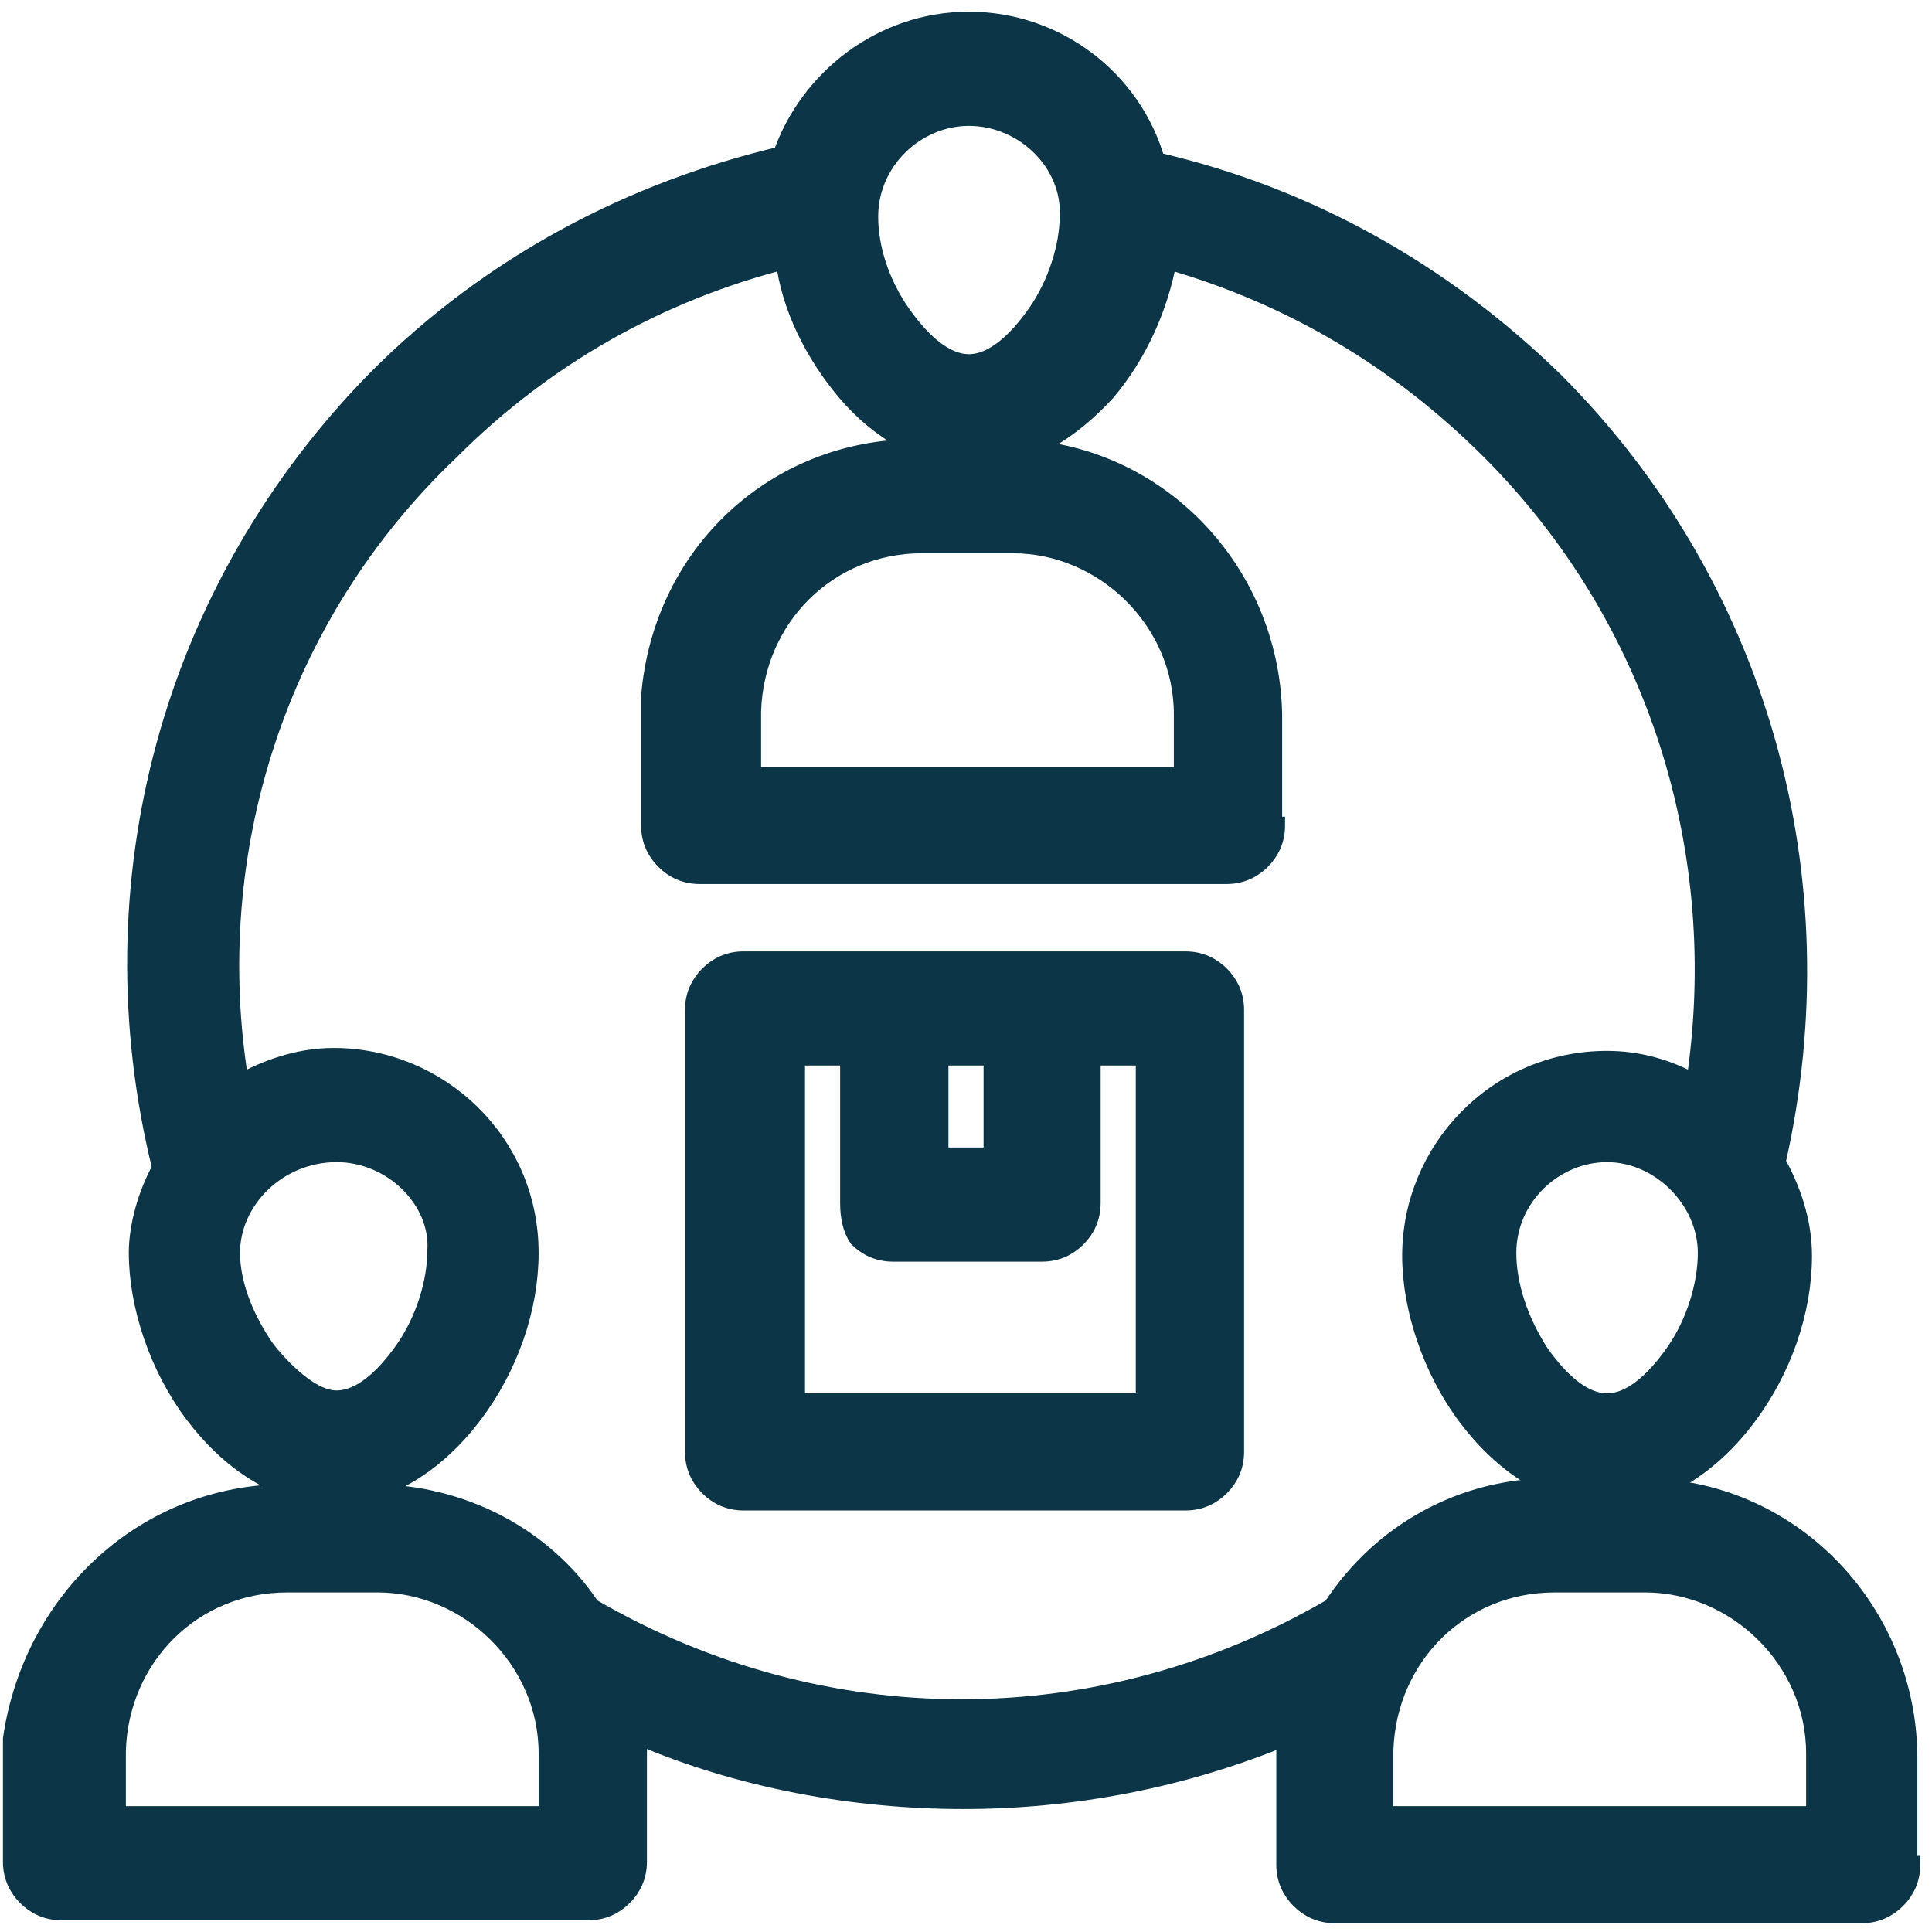
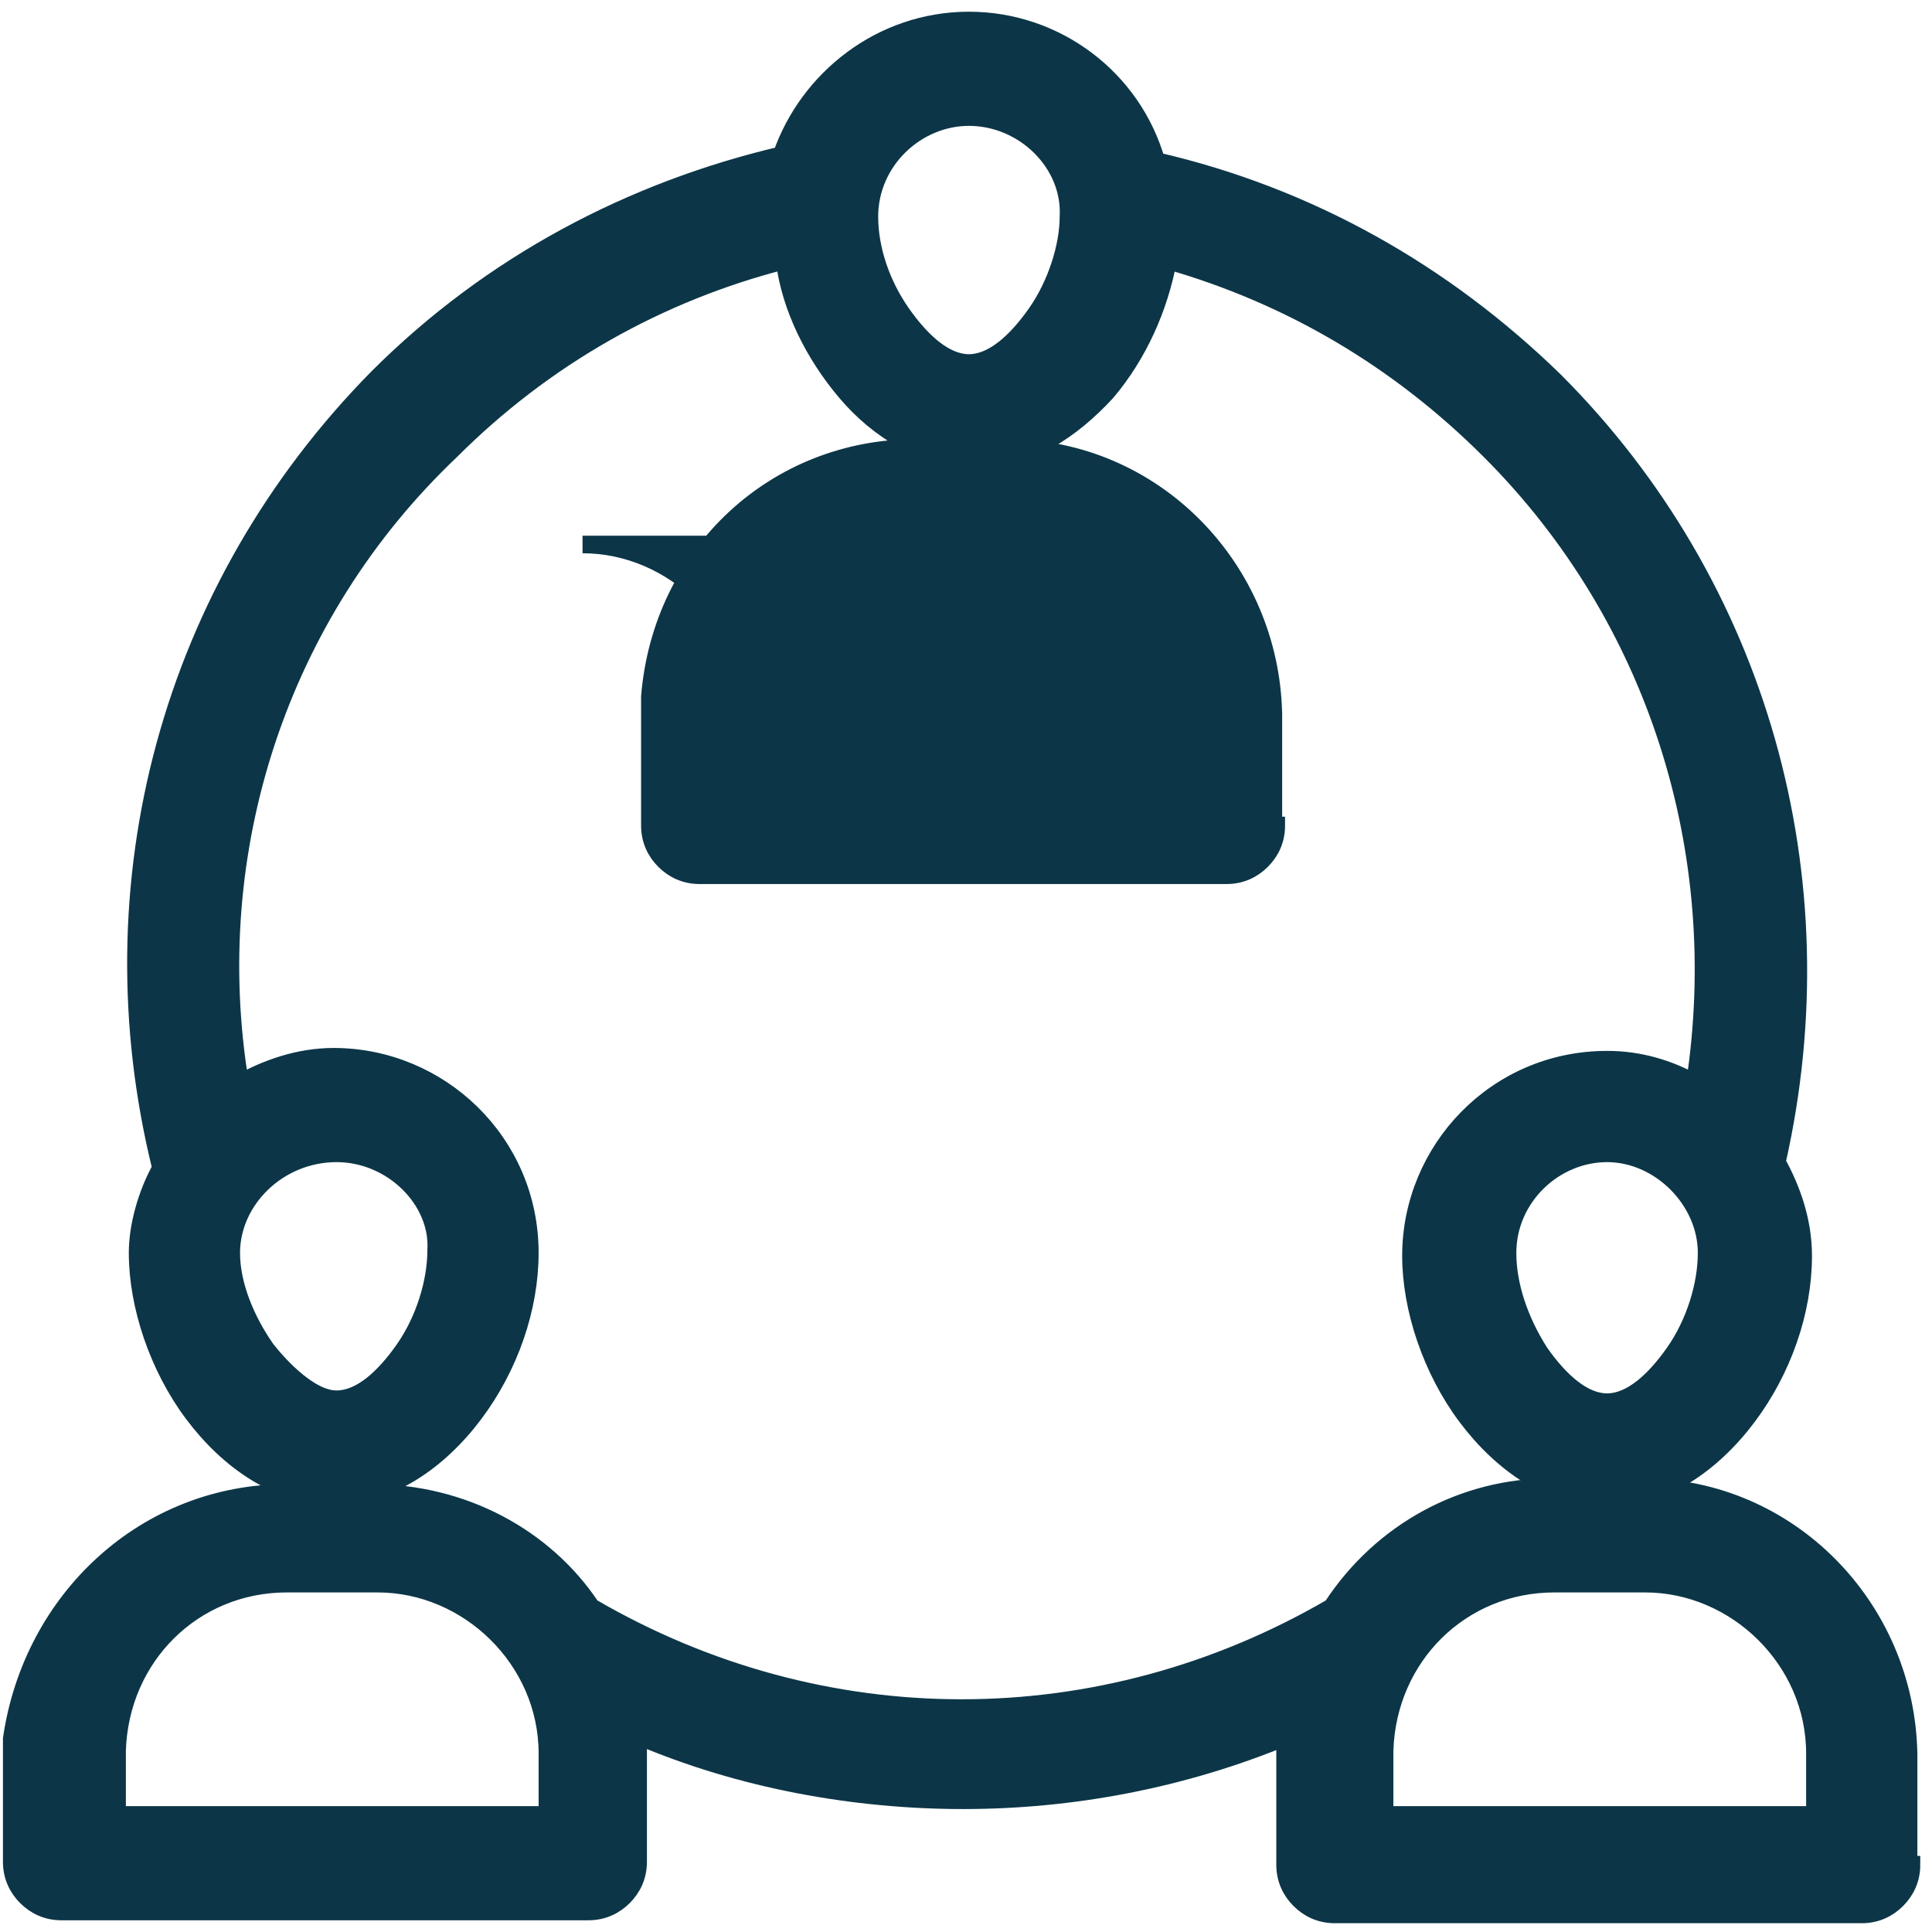
<svg xmlns="http://www.w3.org/2000/svg" version="1.1" id="Layer_1" x="0px" y="0px" viewBox="0 0 66 66" style="enable-background:new 0 0 66 66;" xml:space="preserve">
  <style type="text/css">
	.st0{fill:#0C3647;stroke:#0C3647;stroke-width:0.6;}
</style>
-   <path class="st0" d="M31.5,18.6c-3.2,0-5.7,2.5-5.8,5.7v2.2h14.7v-2.1c0-3.2-2.7-5.8-5.8-5.8H31.5z M43.6,28.2  c0,0.5-0.2,0.9-0.5,1.2c-0.3,0.3-0.7,0.5-1.2,0.5h-18c-0.5,0-0.9-0.2-1.2-0.5c-0.3-0.3-0.5-0.7-0.5-1.2v-3.9l0-0.5  c0.4-4.9,4.3-8.5,9.1-8.5h3.1c5,0,9,4.1,9.1,9.1V28.2z" />
+   <path class="st0" d="M31.5,18.6c-3.2,0-5.7,2.5-5.8,5.7v2.2v-2.1c0-3.2-2.7-5.8-5.8-5.8H31.5z M43.6,28.2  c0,0.5-0.2,0.9-0.5,1.2c-0.3,0.3-0.7,0.5-1.2,0.5h-18c-0.5,0-0.9-0.2-1.2-0.5c-0.3-0.3-0.5-0.7-0.5-1.2v-3.9l0-0.5  c0.4-4.9,4.3-8.5,9.1-8.5h3.1c5,0,9,4.1,9.1,9.1V28.2z" />
  <path class="st0" d="M53.1,54.1c-3.2,0-5.7,2.5-5.8,5.7V62H62v-2.1c0-3.2-2.7-5.8-5.8-5.8H53.1z M9.8,54.1c-3.2,0-5.7,2.5-5.8,5.7  V62h14.7v-2.1c0-3.2-2.7-5.8-5.8-5.8H9.8z M65.3,63.7c0,0.5-0.2,0.9-0.5,1.2c-0.3,0.3-0.7,0.5-1.2,0.5h-18c-0.5,0-0.9-0.2-1.2-0.5  c-0.3-0.3-0.5-0.7-0.5-1.2v-3.9c0-0.1,0-0.3,0.1-0.5c-3.6,1.5-7.4,2.2-11.1,2.2c-3.7,0-7.6-0.7-11.1-2.2c0,0.2,0,0.4,0,0.6v3.7  c0,0.5-0.2,0.9-0.5,1.2c-0.3,0.3-0.7,0.5-1.2,0.5h-18c-0.5,0-0.9-0.2-1.2-0.5c-0.3-0.3-0.5-0.7-0.5-1.2v-3.7l0-0.5  C1.1,54.6,5,51,9.8,51h2.9c3.1,0,5.9,1.5,7.5,3.9c7.9,4.6,17.4,4.6,25.3,0c1.7-2.6,4.5-4.1,7.5-4.1h3.1c5,0,9,4.1,9.1,9.1V63.7z" />
-   <path class="st0" d="M40.5,32.8c0.5,0,0.9,0.2,1.2,0.5s0.5,0.7,0.5,1.2v15.1c0,0.5-0.2,0.9-0.5,1.2c-0.3,0.3-0.7,0.5-1.2,0.5H25.4  c-0.5,0-0.9-0.2-1.2-0.5c-0.3-0.3-0.5-0.7-0.5-1.2V34.5c0-0.5,0.2-0.9,0.5-1.2s0.7-0.5,1.2-0.5H40.5z M27.2,47.9h11.9V36.1h-1.8v5  c0,0.5-0.2,0.9-0.5,1.2c-0.3,0.3-0.7,0.5-1.2,0.5h-5.1c-0.5,0-0.9-0.2-1.2-0.5C29.1,42,29,41.6,29,41.1v-5h-1.8V47.9z M32.1,39.5  h1.8v-3.4h-1.8V39.5z" />
  <path class="st0" d="M33.1,0.7c3,0,5.6,2,6.4,4.8c5.2,1.2,9.8,3.8,13.6,7.5c7,7,9.8,17,7.6,26.7c0.5,0.9,0.9,2,0.9,3.2  c0,1.9-0.7,3.9-1.9,5.5c-1.2,1.6-2.9,2.8-4.8,2.8c-1.9,0-3.6-1.2-4.8-2.8c-1.2-1.6-1.9-3.7-1.9-5.5c0-3.6,2.9-6.7,6.7-6.7  c1.1,0,2.1,0.3,3,0.8c1.2-7.9-1.3-15.9-7-21.6c-3.1-3.1-6.8-5.3-11-6.5c-0.3,1.6-1,3.2-2.1,4.5c-1.2,1.3-2.7,2.3-4.4,2.3  c-1.8,0-3.4-1-4.5-2.3c-1.1-1.3-1.9-2.9-2.1-4.5c-4.3,1.1-8.2,3.3-11.4,6.5C9.5,21,6.9,29.1,8.2,37c0.9-0.5,2-0.9,3.2-0.9  c3.6,0,6.7,2.9,6.7,6.7c0,1.9-0.7,3.9-1.9,5.5c-1.2,1.6-2.9,2.8-4.8,2.8c-1.9,0-3.6-1.2-4.8-2.8c-1.2-1.6-1.9-3.7-1.9-5.5  c0-0.9,0.3-2,0.8-2.9c-2.4-9.7,0.3-19.8,7.4-27c3.9-3.9,8.7-6.4,13.8-7.6C27.6,2.7,30.1,0.7,33.1,0.7z M11.5,39.4  c-2,0-3.6,1.6-3.6,3.4c0,1.1,0.5,2.3,1.2,3.3c0.4,0.5,0.8,0.9,1.2,1.2c0.4,0.3,0.8,0.5,1.2,0.5c0.8,0,1.6-0.7,2.3-1.7  c0.7-1,1.1-2.3,1.1-3.4C15,41,13.4,39.4,11.5,39.4z M54.9,39.4c-1.8,0-3.4,1.5-3.4,3.4c0,1.1,0.4,2.3,1.1,3.4c0.7,1,1.5,1.7,2.3,1.7  c0.8,0,1.6-0.7,2.3-1.7c0.7-1,1.1-2.3,1.1-3.4C58.3,41,56.7,39.4,54.9,39.4z M33.1,4c-1.8,0-3.4,1.5-3.4,3.4c0,1.1,0.4,2.3,1.1,3.3  c0.7,1,1.5,1.7,2.3,1.7c0.8,0,1.6-0.7,2.3-1.7c0.7-1,1.1-2.3,1.1-3.3C36.6,5.6,35,4,33.1,4z" />
</svg>